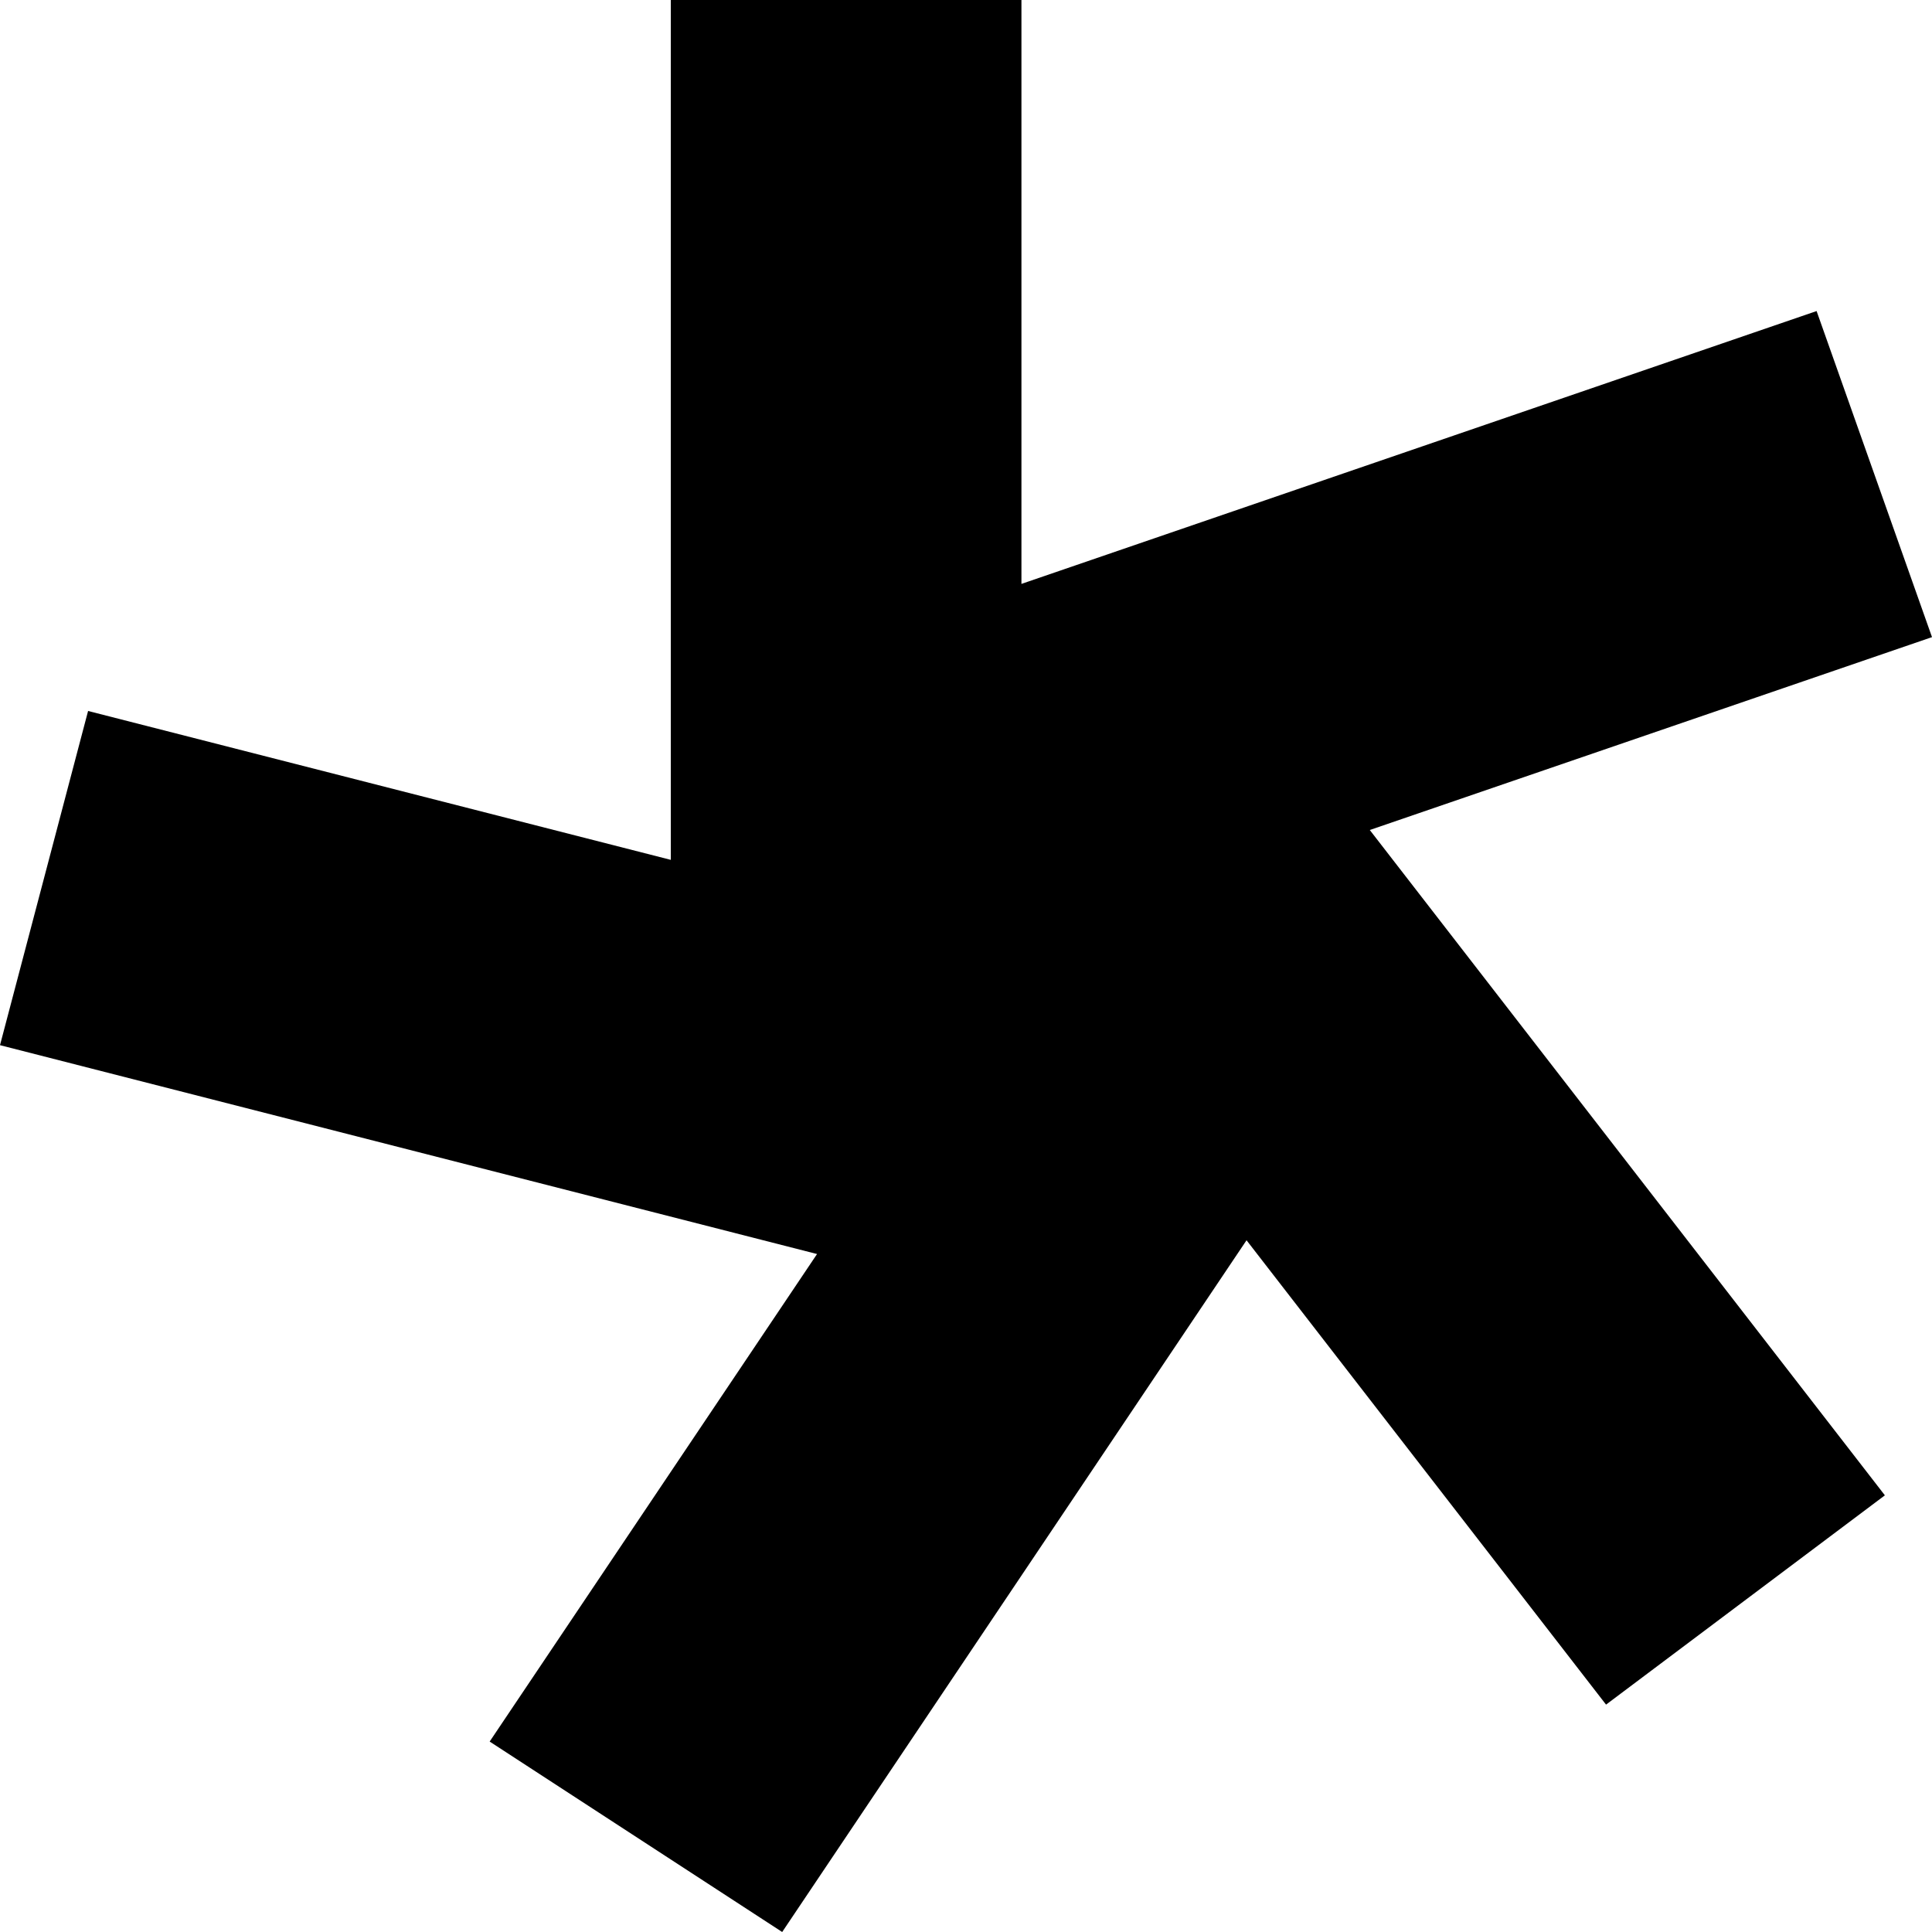
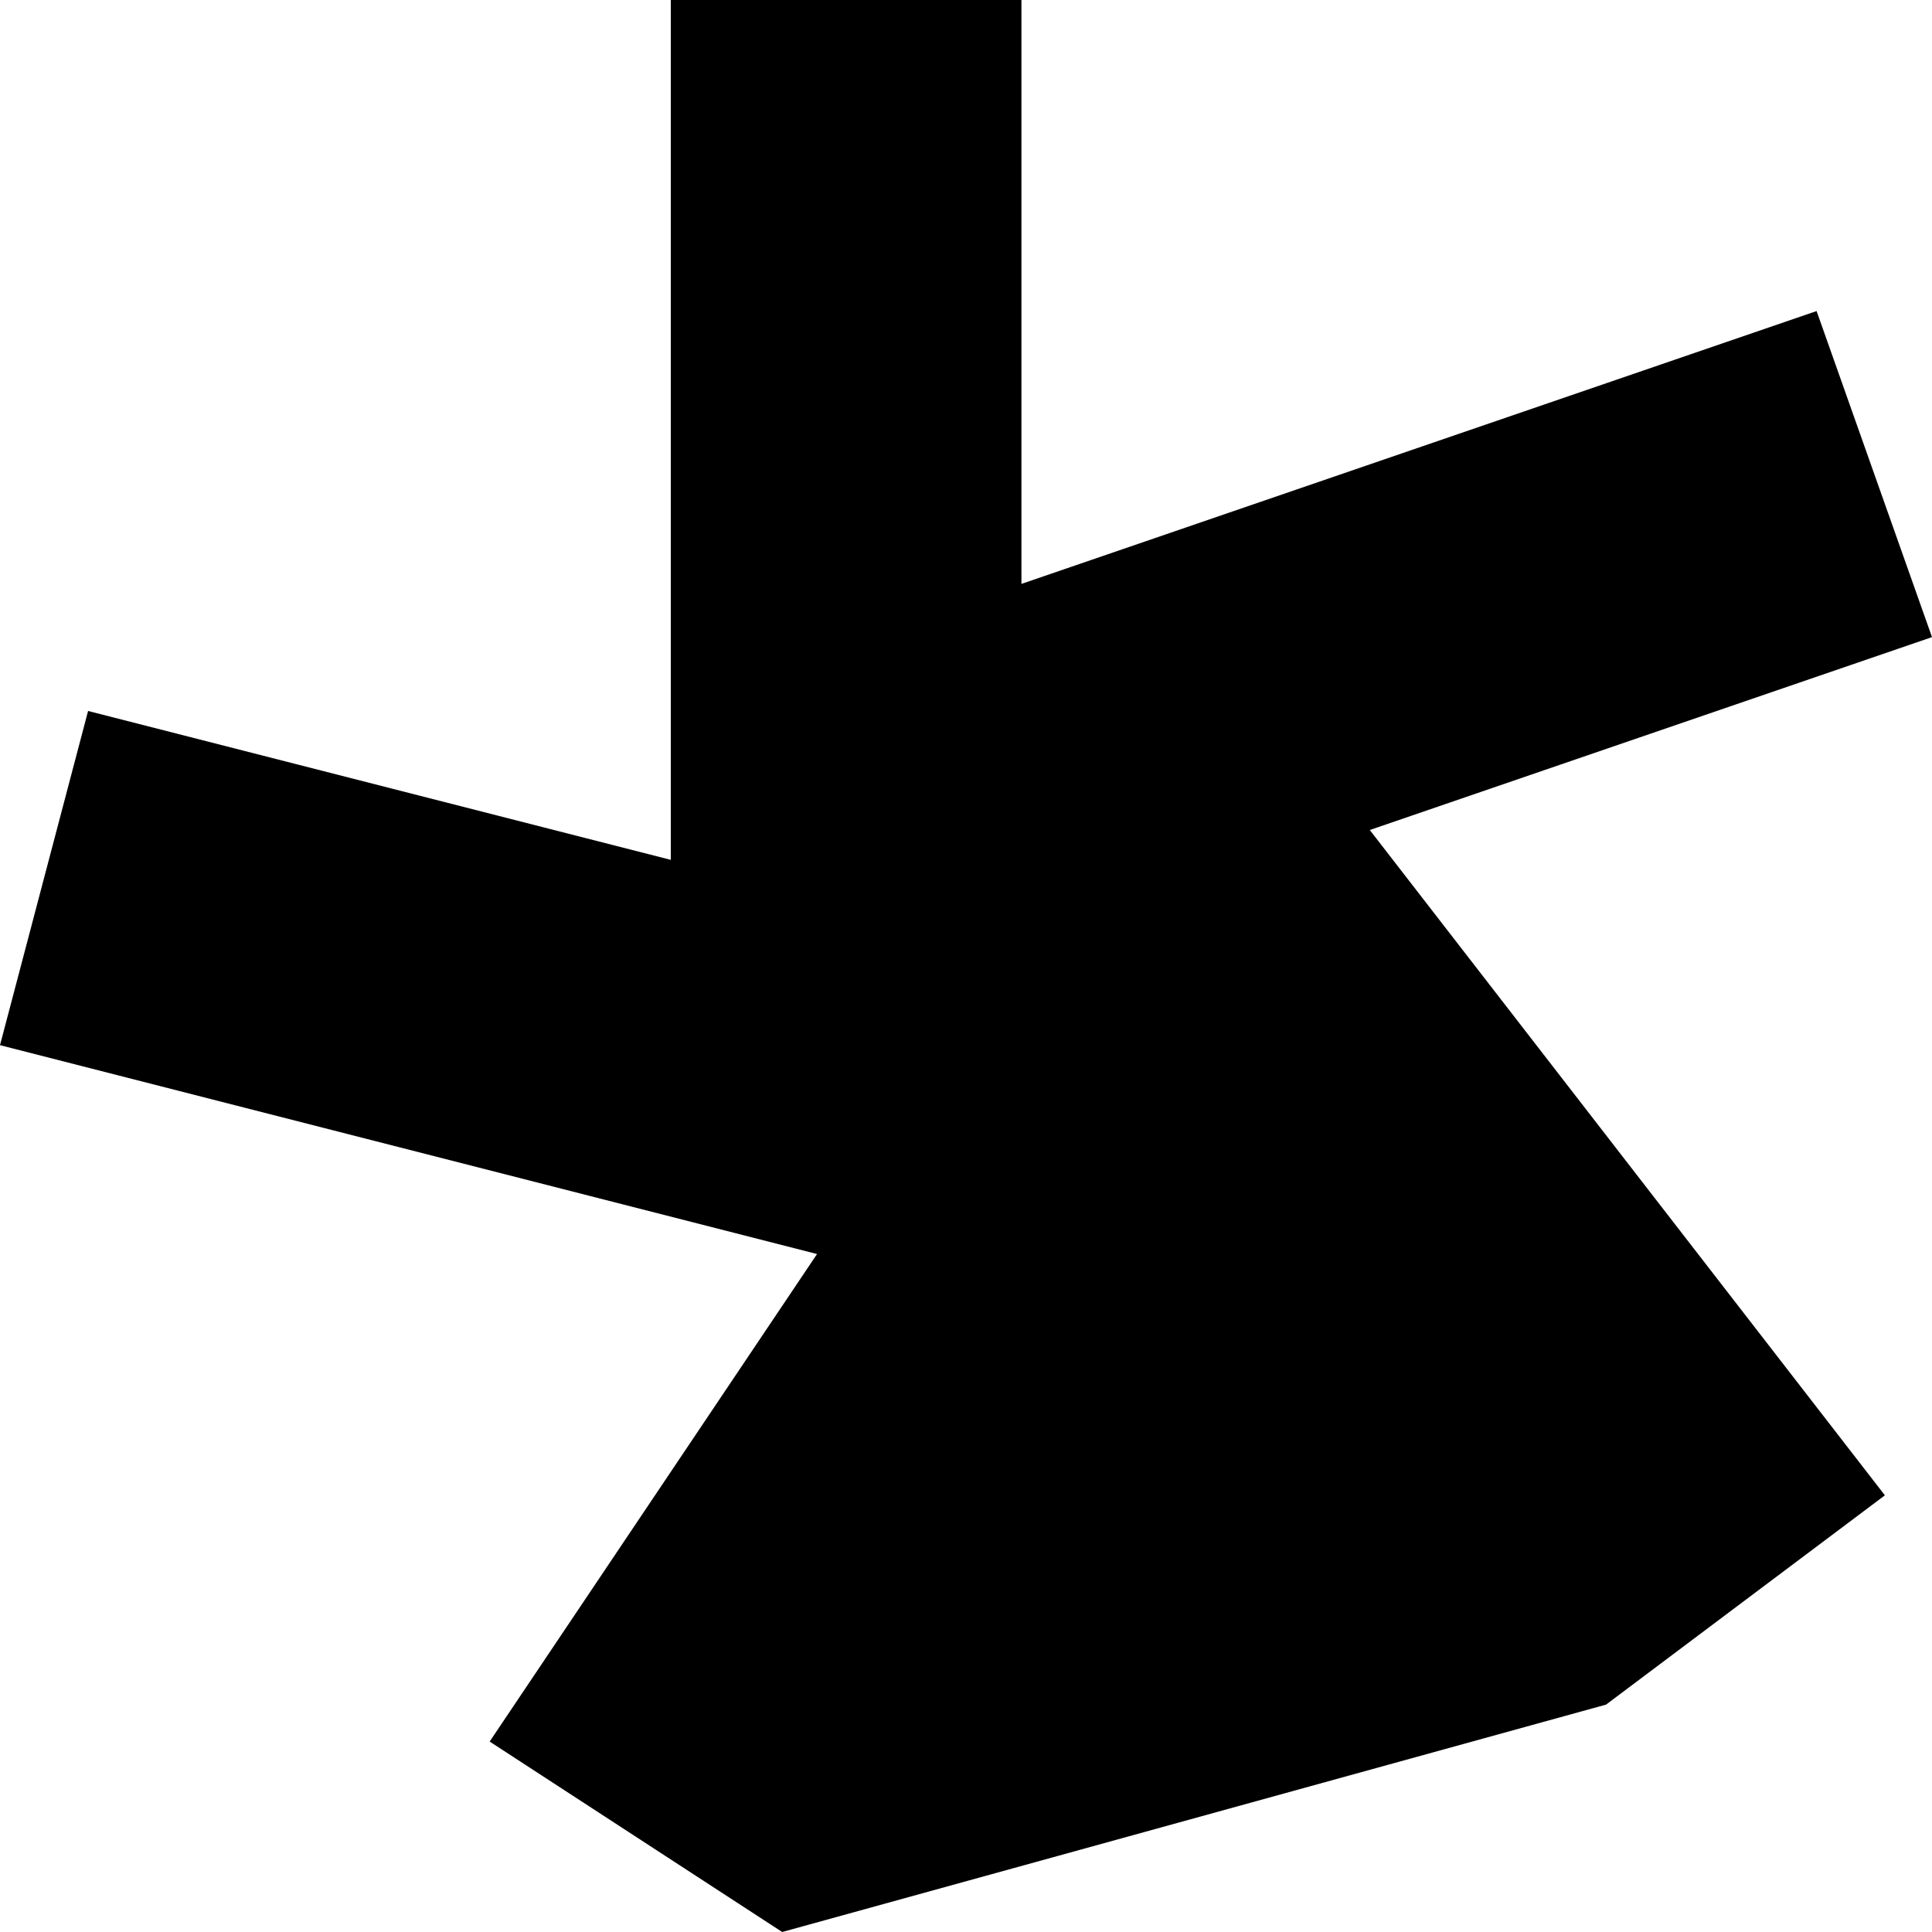
<svg xmlns="http://www.w3.org/2000/svg" width="49" height="49" viewBox="0 0 49 49" fill="none">
-   <path fill-rule="evenodd" clip-rule="evenodd" d="M17.013 0V21.808L2.234 18.032L0 26.508L20.722 31.805L12.419 44.17L19.838 49L31.615 31.456L40.733 43.233L47.805 37.925L34.741 21.051L49 16.159L46.073 7.889L25.906 14.809V0H17.013Z" fill="black" />
+   <path fill-rule="evenodd" clip-rule="evenodd" d="M17.013 0V21.808L2.234 18.032L0 26.508L20.722 31.805L12.419 44.17L19.838 49L40.733 43.233L47.805 37.925L34.741 21.051L49 16.159L46.073 7.889L25.906 14.809V0H17.013Z" fill="black" />
</svg>